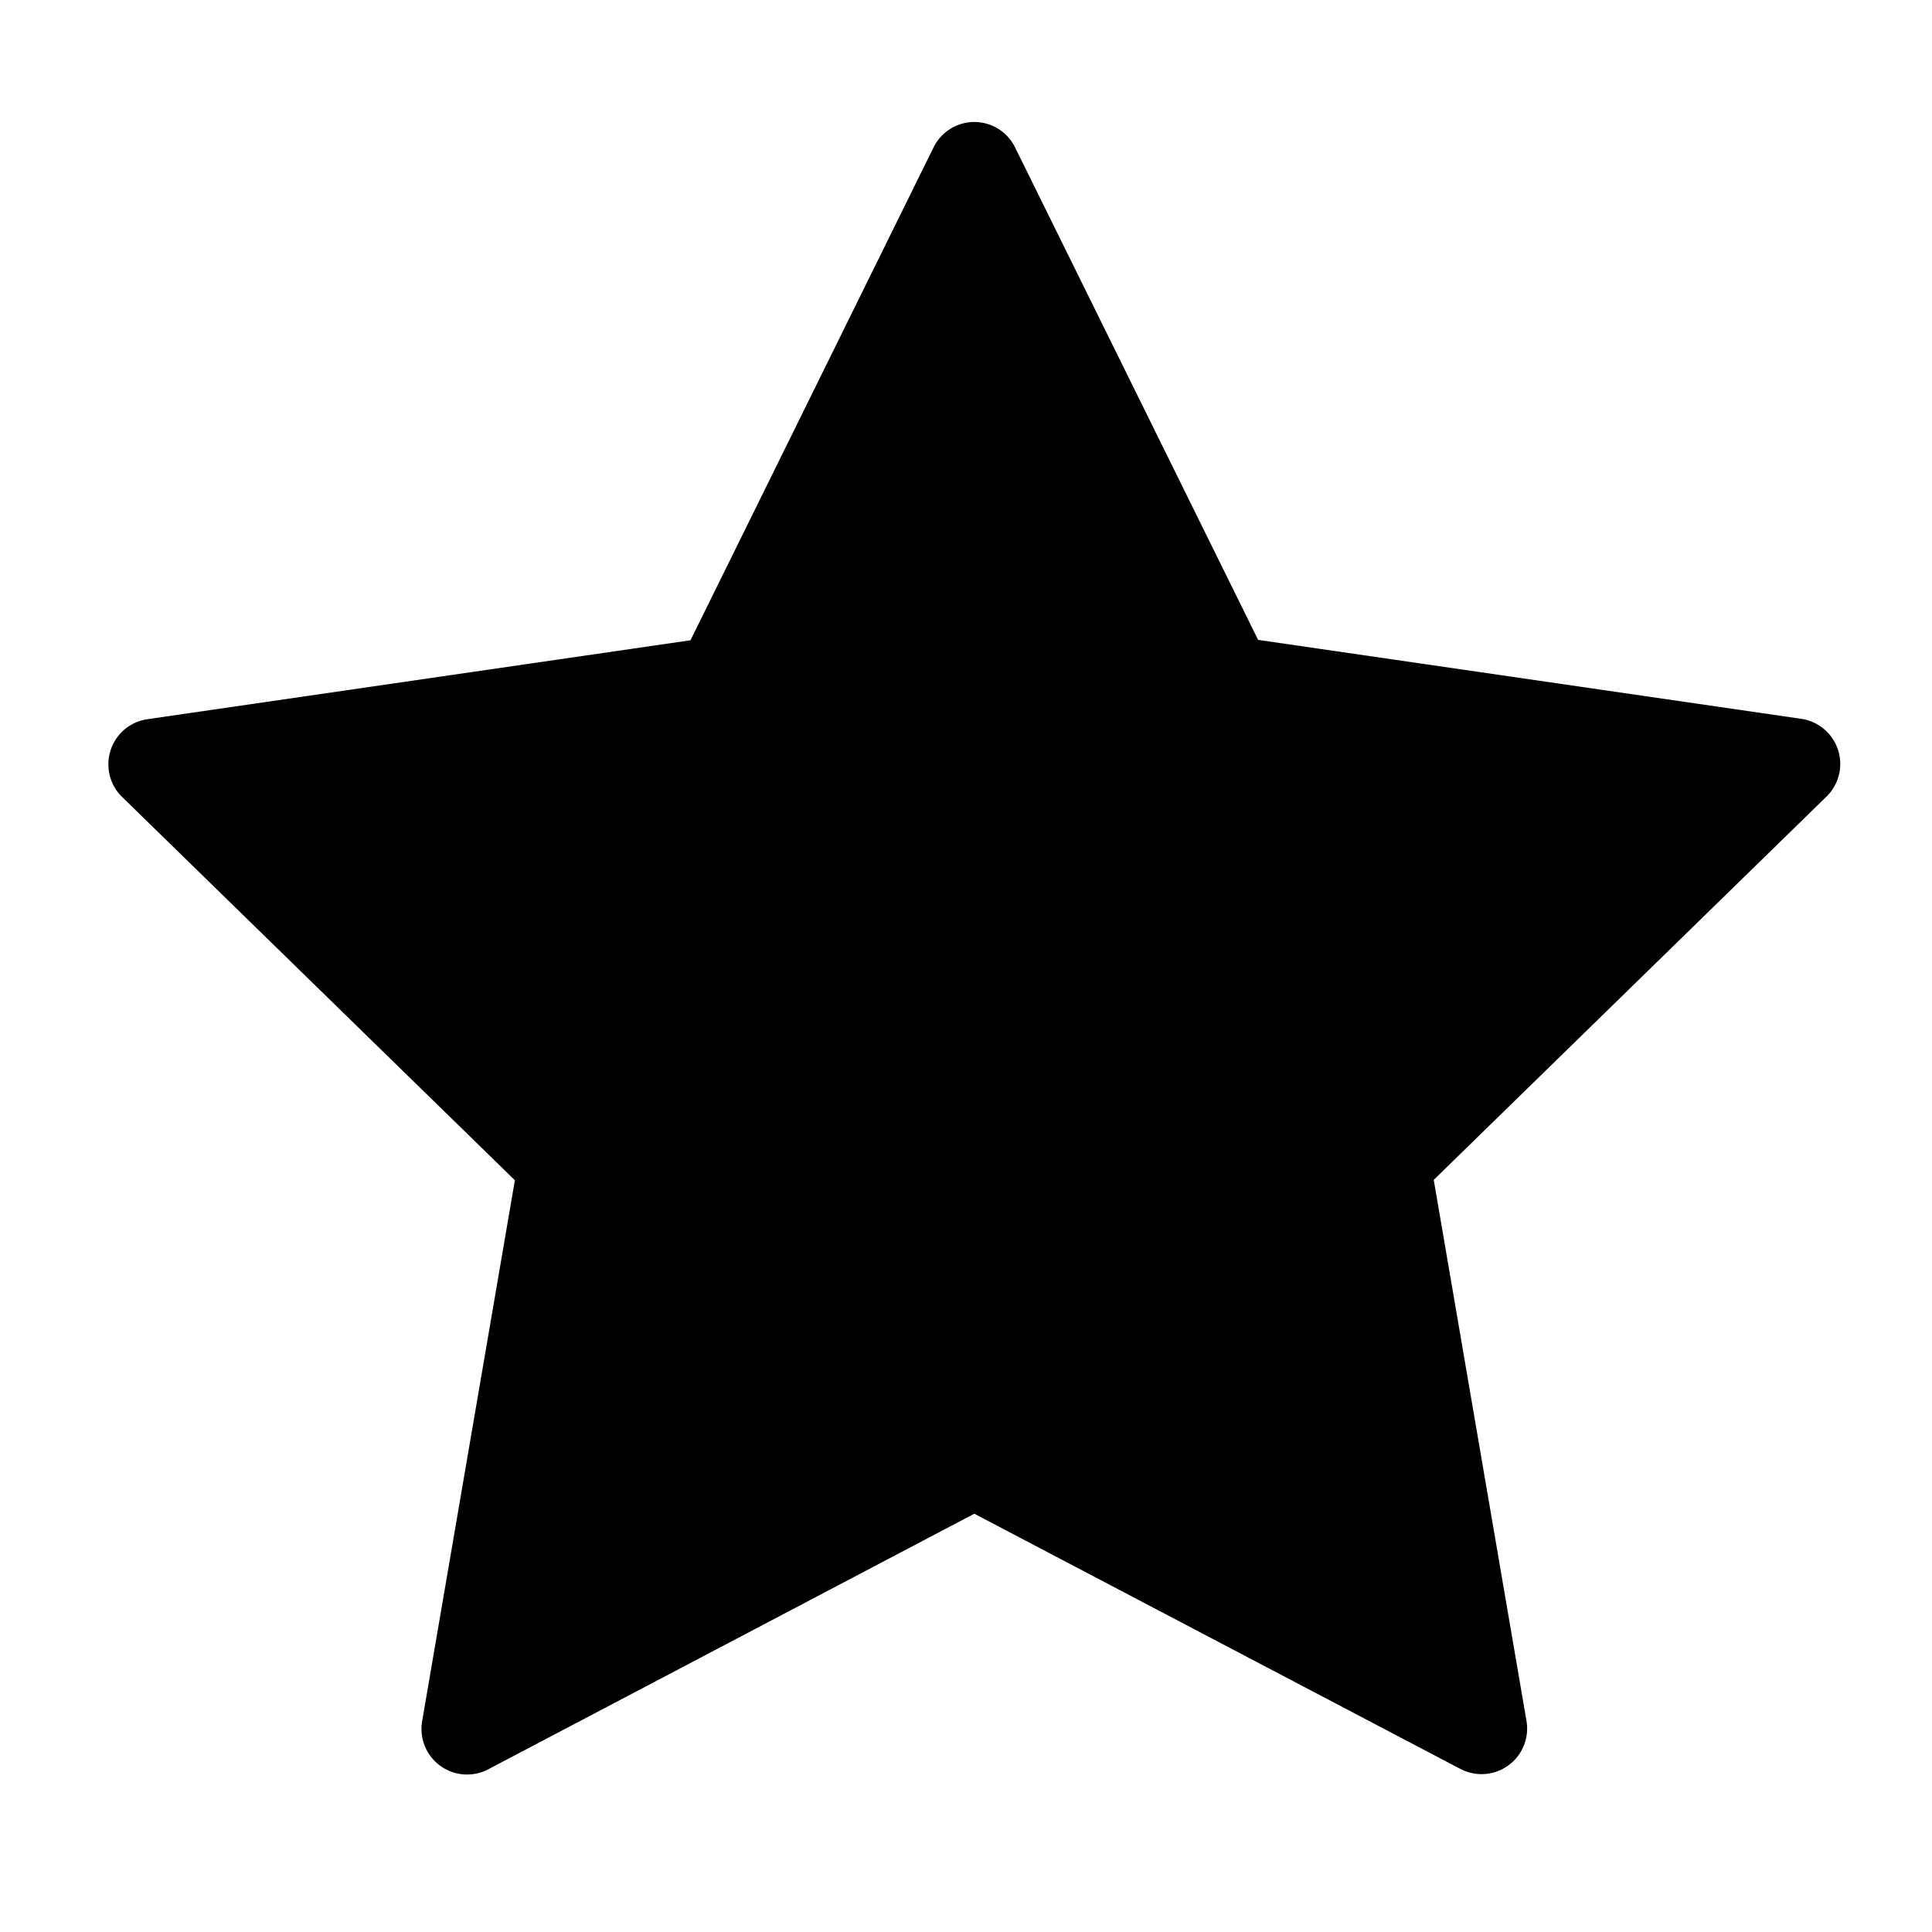
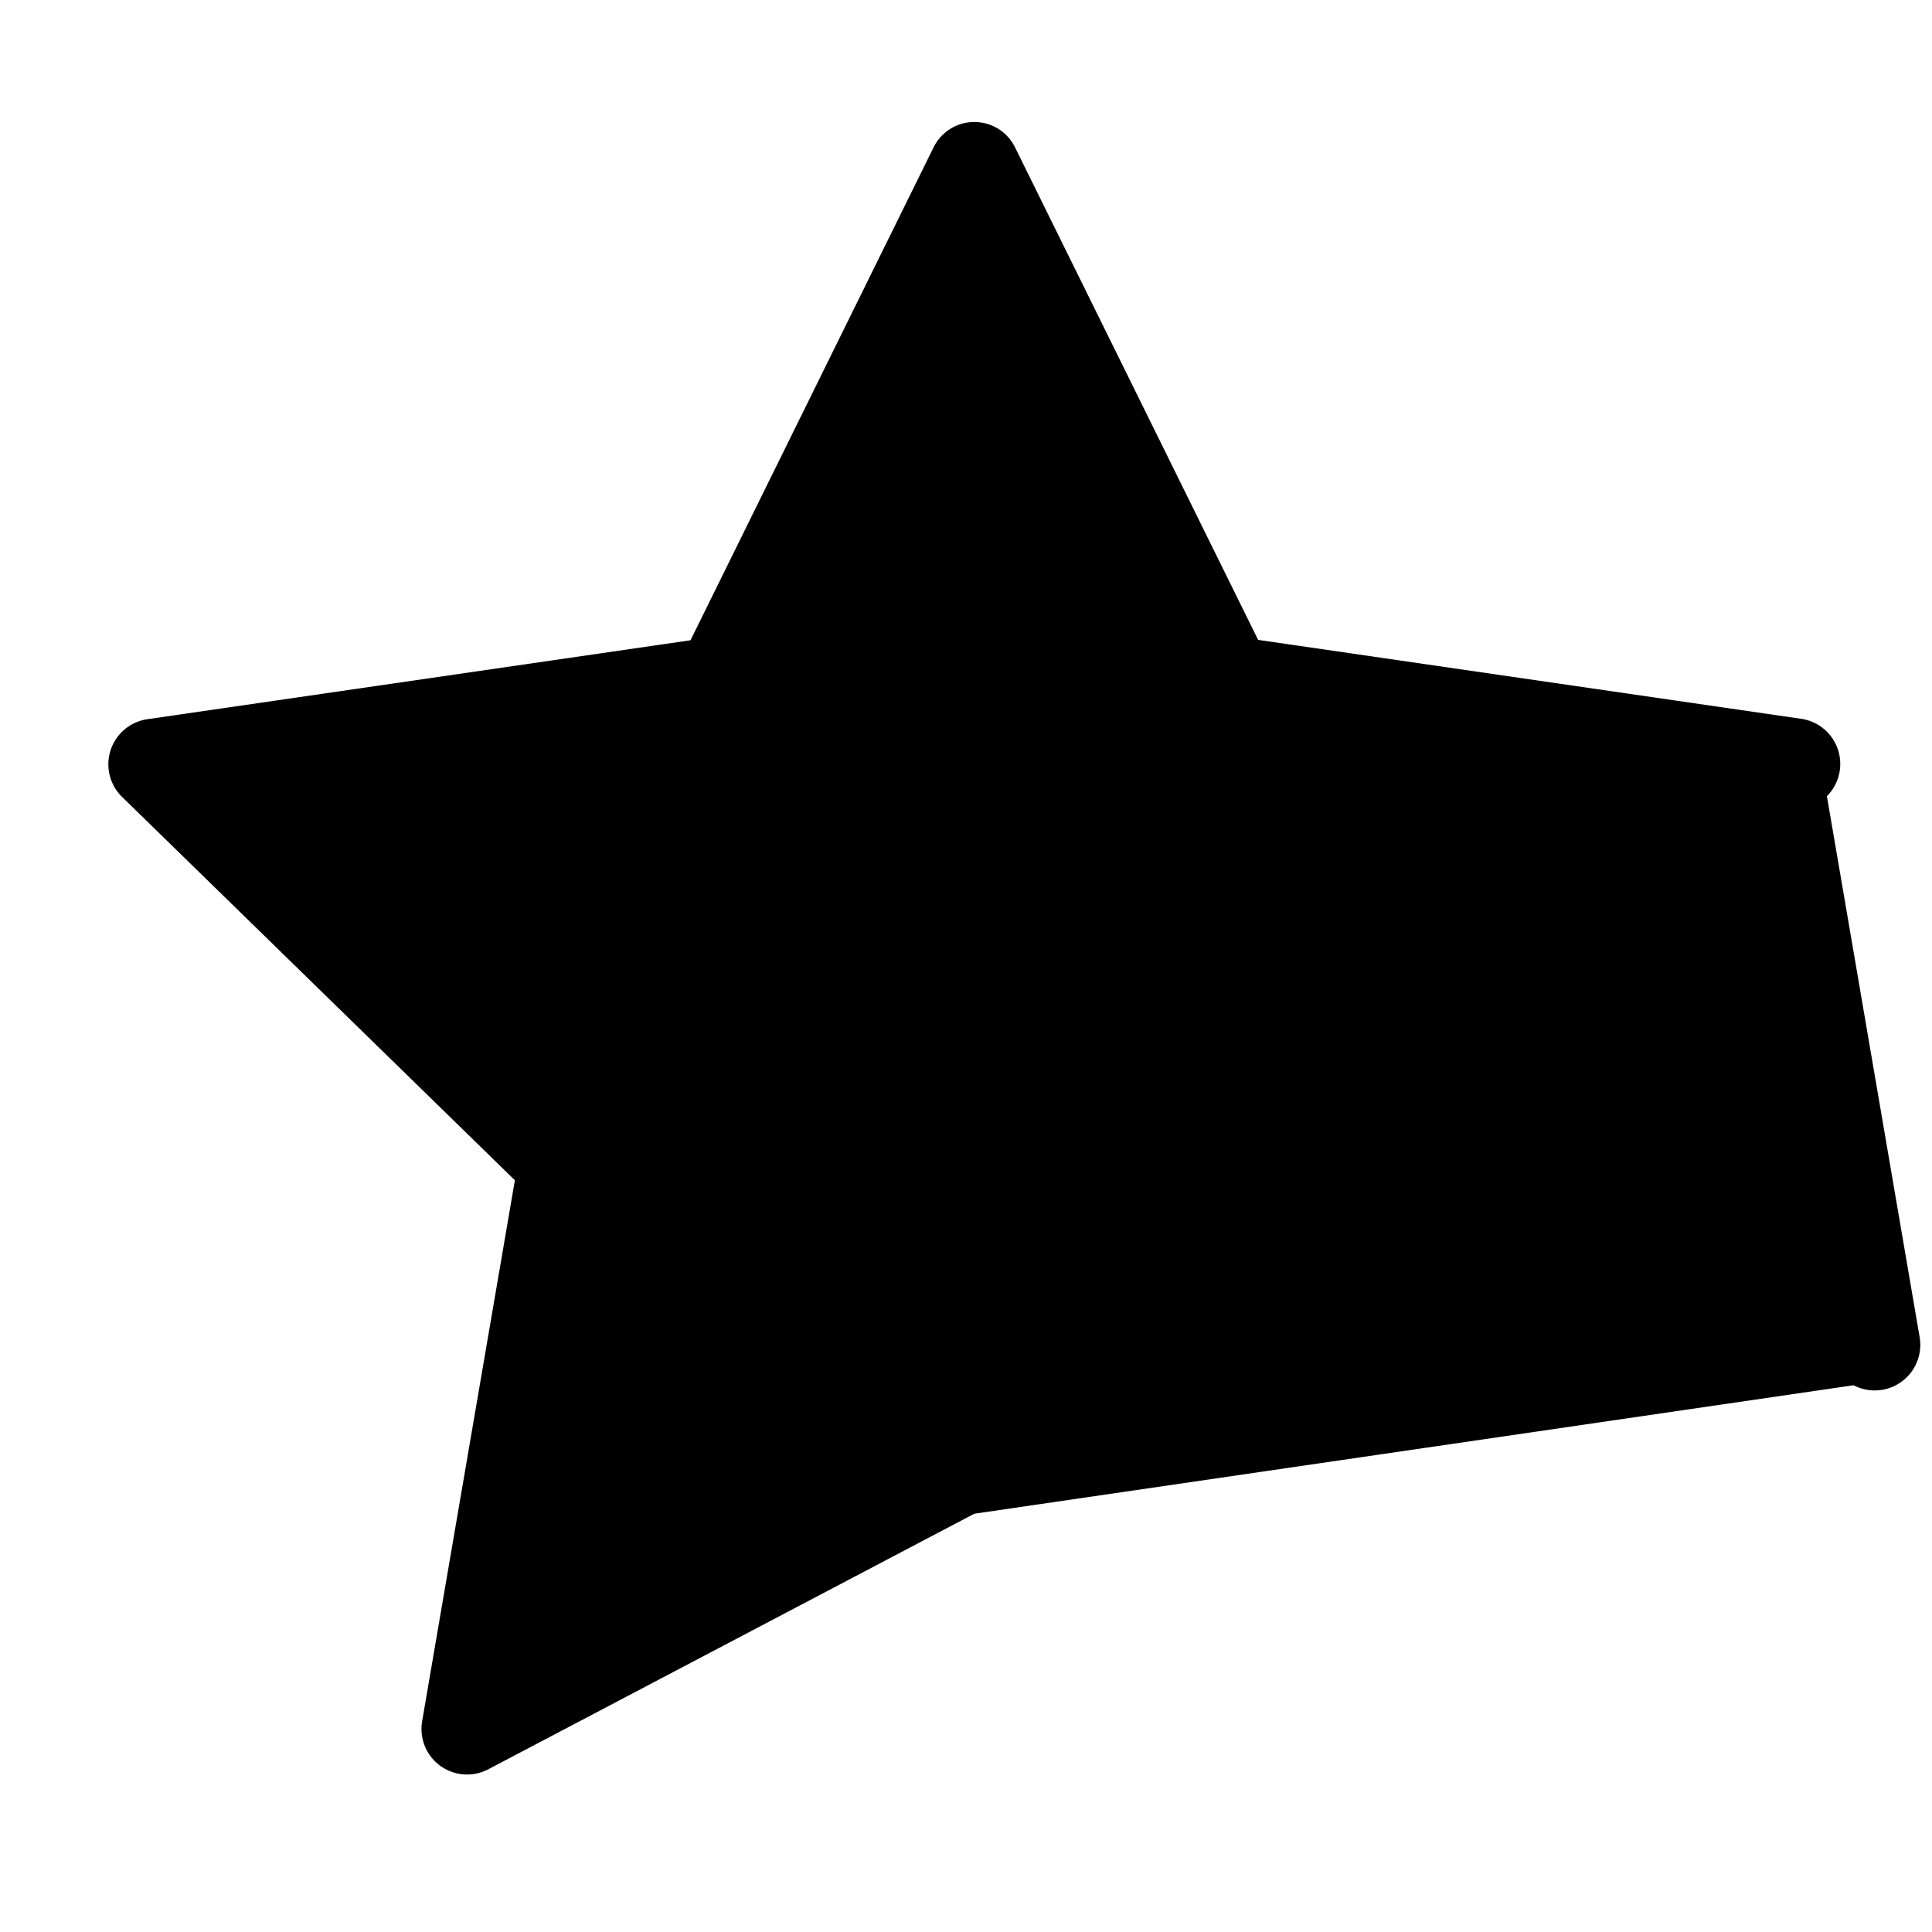
<svg xmlns="http://www.w3.org/2000/svg" id="Layer_1" data-name="Layer 1" viewBox="0 0 100 100">
  <title>Prodigy</title>
-   <path d="M65.12,33.12l28.14,4.09a2.36,2.36,0,0,1,1.3,4L74.21,61.07l4.8,28a2.36,2.36,0,0,1-3.42,2.49L50.43,78.35,25.27,91.58a2.36,2.36,0,0,1-3.42-2.49l4.8-28L6.3,41.23a2.36,2.36,0,0,1,1.3-4l28.14-4.09L48.32,7.63a2.35,2.35,0,0,1,4.22,0Z" />
+   <path d="M65.12,33.12l28.14,4.09a2.36,2.36,0,0,1,1.3,4l4.8,28a2.36,2.36,0,0,1-3.42,2.49L50.43,78.35,25.27,91.58a2.36,2.36,0,0,1-3.42-2.49l4.8-28L6.3,41.23a2.36,2.36,0,0,1,1.3-4l28.14-4.09L48.32,7.63a2.35,2.35,0,0,1,4.22,0Z" />
</svg>